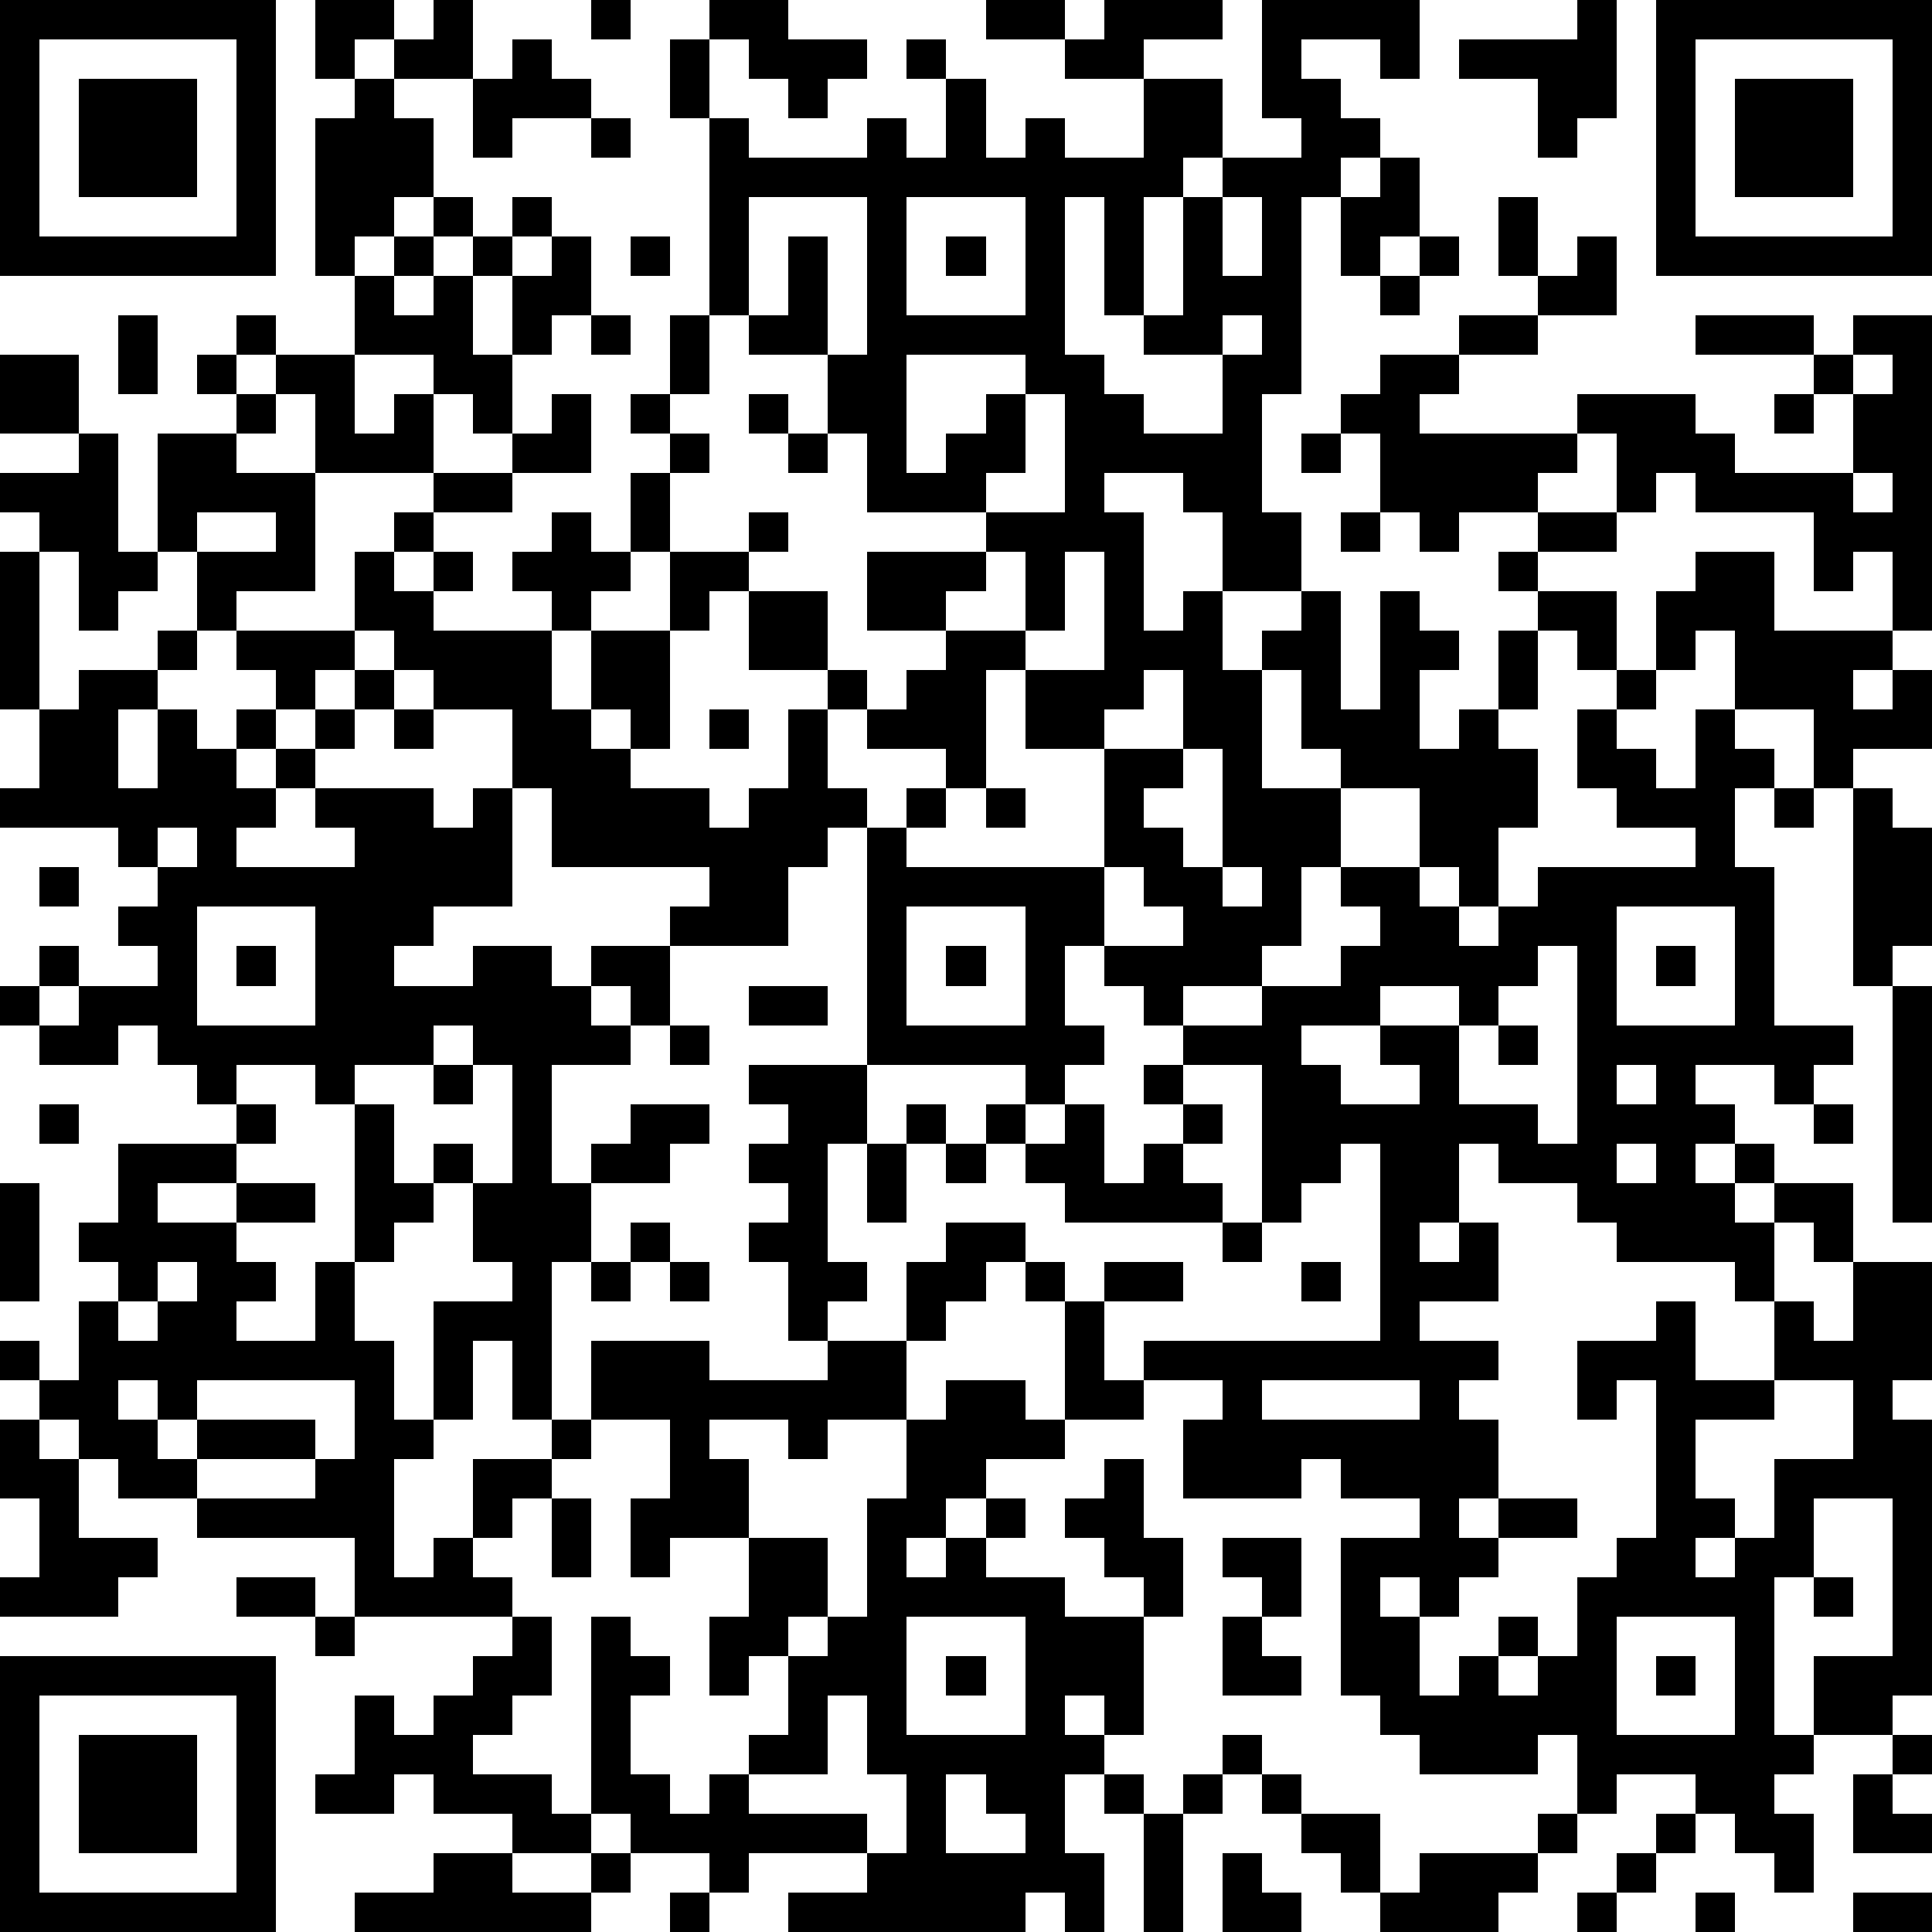
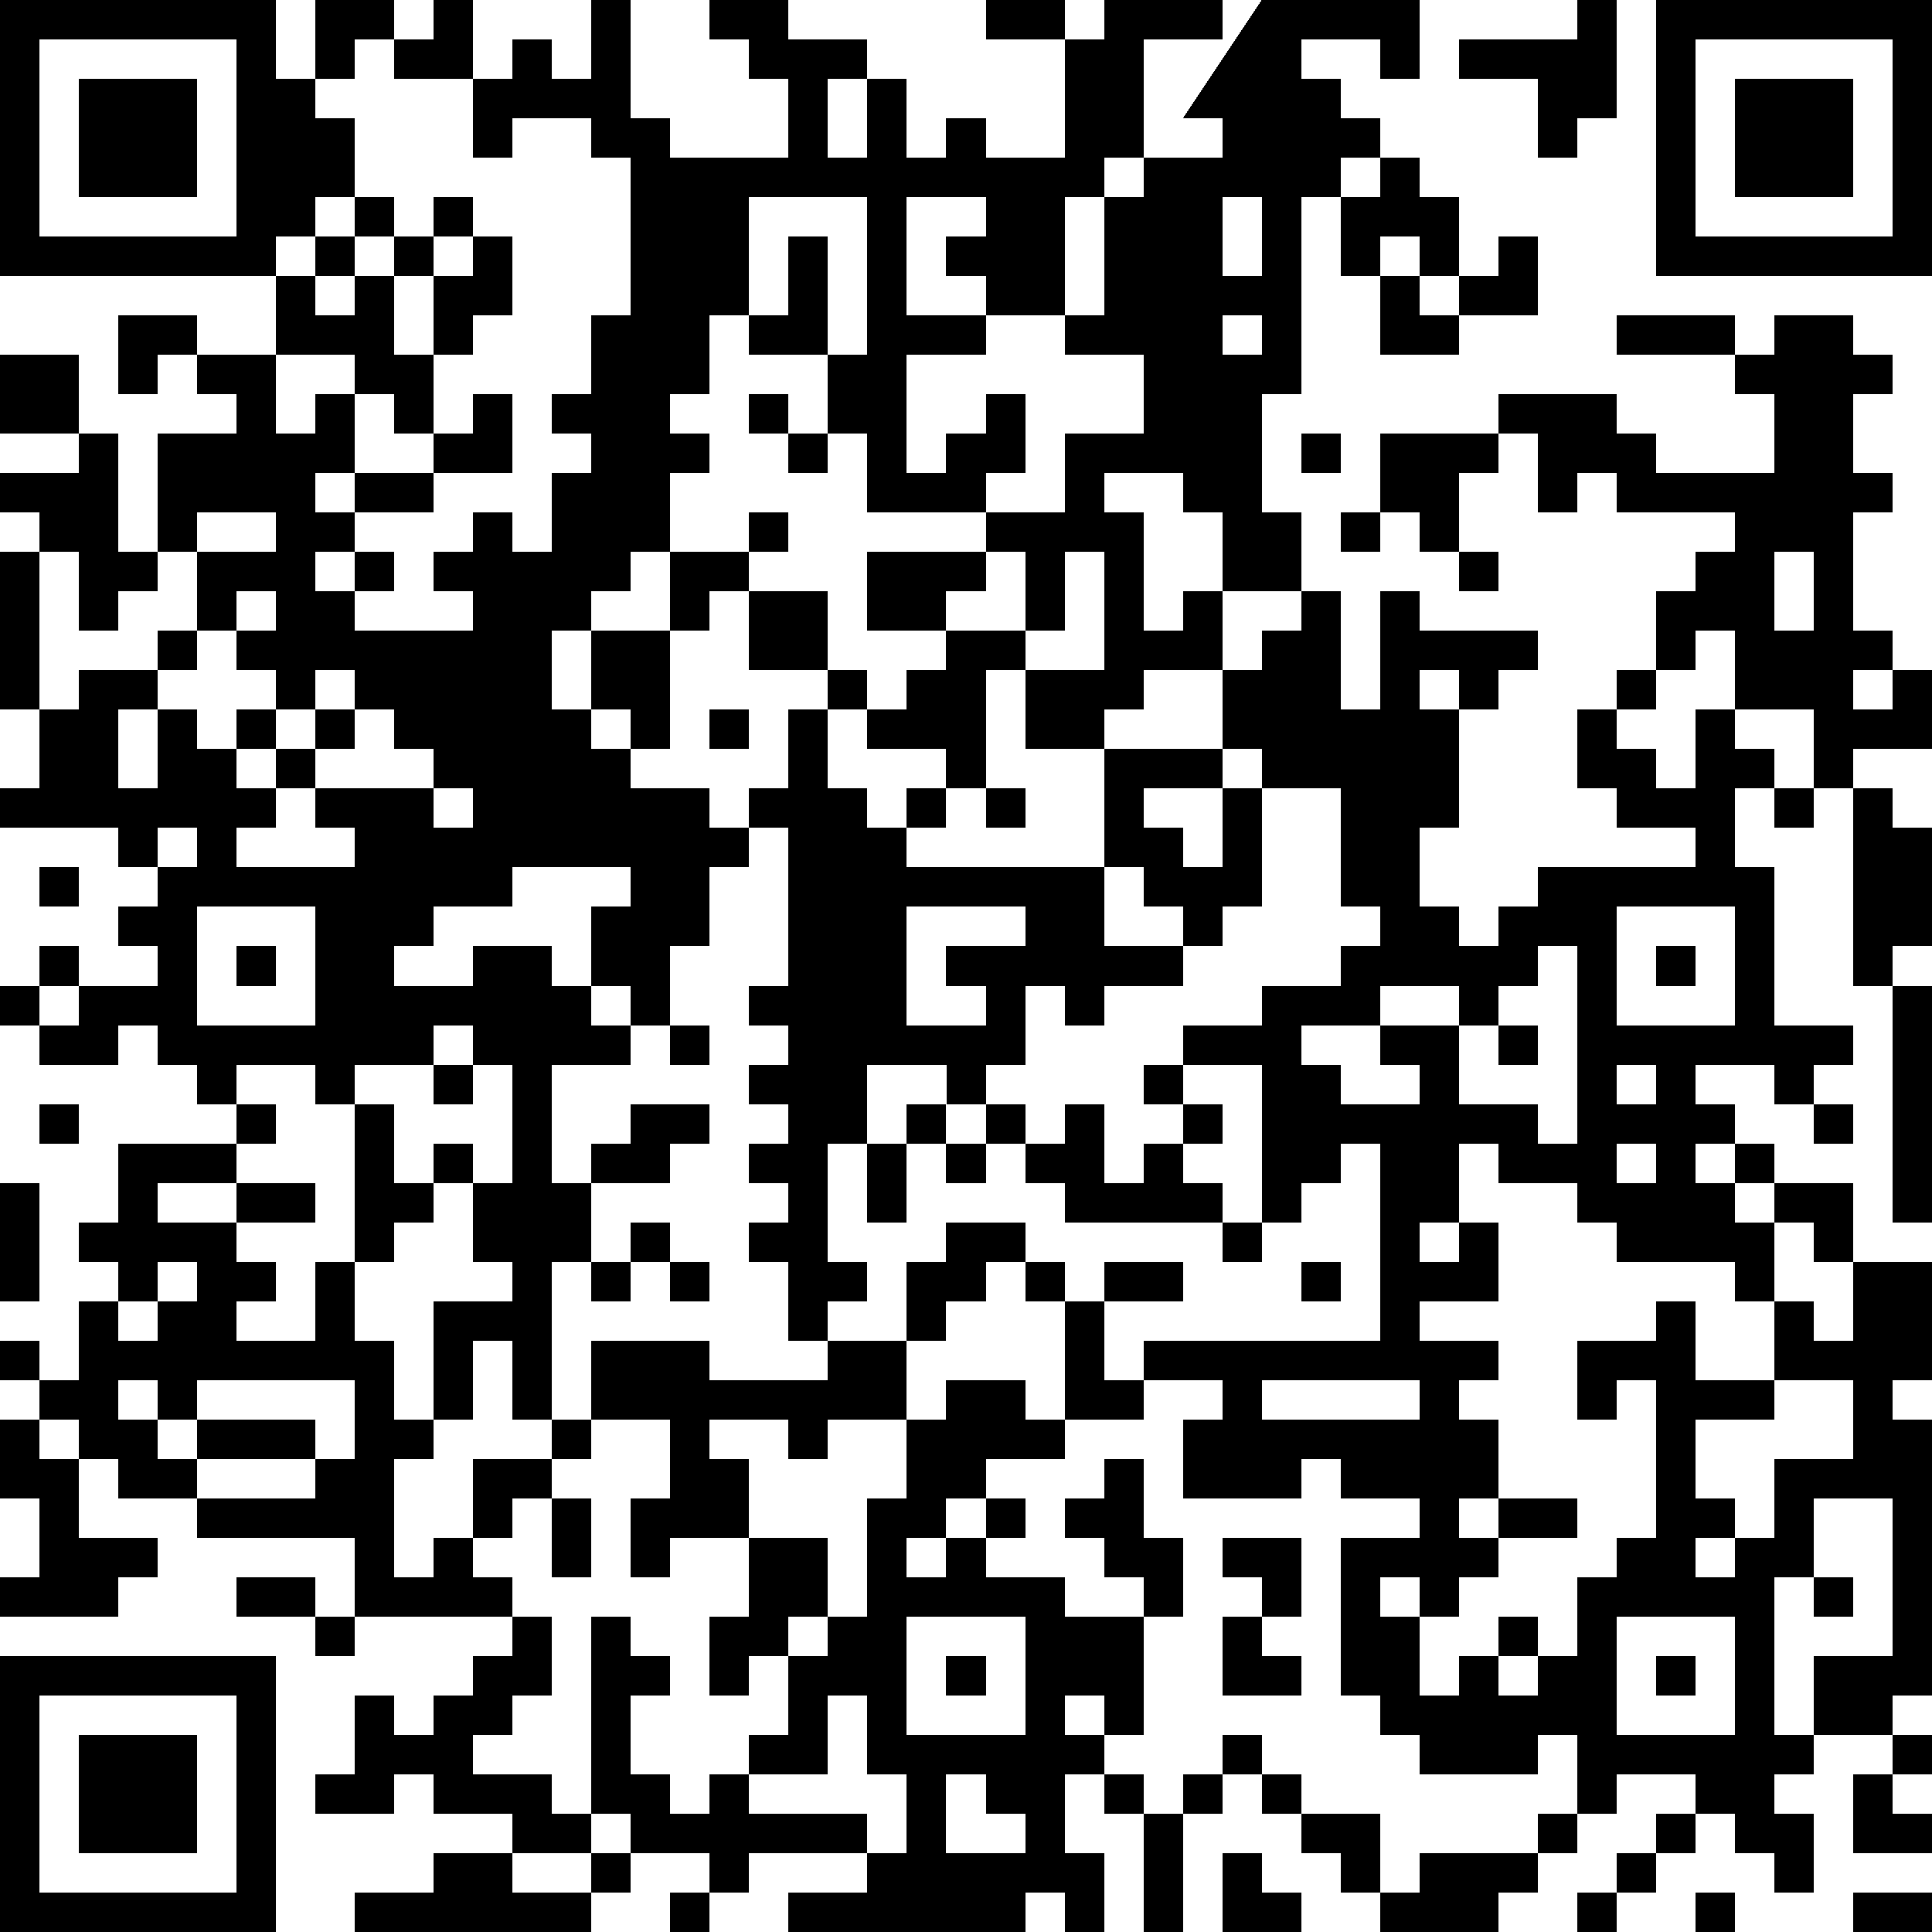
<svg xmlns="http://www.w3.org/2000/svg" version="1.1" width="196" height="196" shape-rendering="crispEdges">
-   <path d="M0 0h7v7h-7zM8 0h2v1h-1v1h-1zM11 0h1v2h-2v-1h1zM15 0h1v1h-1zM18 0h2v1h2v1h-1v1h-1v-1h-1v-1h-1zM25 0h2v1h-2zM28 0h3v1h-2v1h-2v-1h1zM32 0h4v2h-1v-1h-2v1h1v1h1v1h-1v1h-1v5h-1v3h1v2h-2v-2h-1v-1h-2v1h1v3h1v-1h1v2h1v-1h1v-1h1v3h1v-3h1v1h1v1h-1v2h1v-1h1v-2h1v-1h-1v-1h1v-1h-2v1h-1v-1h-1v-2h-1v-1h1v-1h2v-1h2v-1h-1v-2h1v2h1v-1h1v2h-2v1h-2v1h-1v1h4v-1h3v1h1v1h3v-2h-1v-1h-3v-1h3v1h1v-1h2v8h-1v-2h-1v1h-1v-2h-3v-1h-1v1h-1v-2h-1v1h-1v1h2v1h-2v1h2v2h-1v-1h-1v2h-1v1h1v2h-1v2h-1v-1h-1v-2h-2v-1h-1v-2h-1v3h2v2h-1v2h-1v1h-2v1h-1v-1h-1v-1h-1v2h1v1h-1v1h-1v-1h-4v-6h-1v1h-1v2h-3v-1h1v-1h-4v-2h-1v-2h-2v-1h-1v-1h-1v-2h1v-1h1v-1h-3v-2h-1v-1h-1v-1h1v1h2v-2h-1v-4h1v-1h1v1h1v2h-1v1h-1v1h1v-1h1v-1h1v1h-1v1h-1v1h1v-1h1v-1h1v-1h1v1h-1v1h-1v2h1v-2h1v-1h1v2h-1v1h-1v2h-1v-1h-1v-1h-2v2h1v-1h1v2h2v-1h1v-1h1v2h-2v1h-2v1h-1v1h1v-1h1v1h-1v1h3v-1h-1v-1h1v-1h1v1h1v-2h1v-1h-1v-1h1v-2h1v-5h-1v-2h1v2h1v1h3v-1h1v1h1v-2h-1v-1h1v1h1v2h1v-1h1v1h2v-2h2v2h-1v1h-1v3h-1v-3h-1v4h1v1h1v1h2v-2h-2v-1h1v-3h1v-1h2v-1h-1zM40 0h1v3h-1v1h-1v-2h-2v-1h3zM42 0h7v7h-7zM1 1v5h5v-5zM13 1h1v1h1v1h-2v1h-1v-2h1zM43 1v5h5v-5zM2 2h3v3h-3zM44 2h3v3h-3zM15 3h1v1h-1zM35 4h1v2h-1v1h-1v-2h1zM19 5v3h-1v2h-1v1h1v1h-1v2h-1v1h-1v1h-1v2h1v-2h2v-2h2v-1h1v1h-1v1h-1v1h-1v3h-1v-1h-1v1h1v1h2v1h1v-1h1v-2h1v-1h-2v-2h2v2h1v1h-1v2h1v1h1v-1h1v-1h-2v-1h1v-1h1v-1h-2v-2h3v-1h-3v-2h-1v-2h-2v-1h1v-2h1v3h1v-4zM23 5v3h3v-3zM31 5v2h1v-2zM16 6h1v1h-1zM24 6h1v1h-1zM36 6h1v1h-1zM35 7h1v1h-1zM3 8h1v2h-1zM15 8h1v1h-1zM31 8v1h1v-1zM0 9h2v2h-2zM5 9h1v1h-1zM23 9v3h1v-1h1v-1h1v-1zM47 9v1h1v-1zM6 10h1v1h-1zM19 10h1v1h-1zM26 10v2h-1v1h2v-3zM45 10h1v1h-1zM2 11h1v3h1v-3h2v1h2v3h-2v1h-1v-2h-1v1h-1v1h-1v-2h-1v-1h-1v-1h2zM20 11h1v1h-1zM33 11h1v1h-1zM47 12v1h1v-1zM5 13v1h2v-1zM34 13h1v1h-1zM0 14h1v4h-1zM25 14v1h-1v1h2v-2zM27 14v2h-1v1h-1v3h-1v1h-1v1h5v-3h-2v-2h2v-3zM43 14h2v2h3v1h-1v1h1v-1h1v2h-2v1h-1v-2h-2v-2h-1v1h-1v-2h1zM4 16h1v1h-1zM6 16h3v1h-1v1h-1v-1h-1zM2 17h2v1h-1v2h1v-2h1v1h1v-1h1v1h-1v1h1v-1h1v-1h1v-1h1v1h-1v1h-1v1h-1v1h-1v1h3v-1h-1v-1h3v1h1v-1h1v3h-2v1h-1v1h2v-1h2v1h1v-1h2v2h-1v-1h-1v1h1v1h-2v3h1v-1h1v-1h2v1h-1v1h-2v2h-1v4h-1v-2h-1v2h-1v-3h2v-1h-1v-2h-1v-1h1v1h1v-3h-1v-1h-1v1h-2v1h-1v-1h-2v1h-1v-1h-1v-1h-1v1h-2v-1h-1v-1h1v-1h1v1h-1v1h1v-1h2v-1h-1v-1h1v-1h-1v-1h-3v-1h1v-2h1zM29 17v1h-1v1h2v-2zM41 17h1v1h-1zM10 18h1v1h-1zM18 18h1v1h-1zM40 18h1v1h1v1h1v-2h1v1h1v1h-1v2h1v4h2v1h-1v1h-1v-1h-2v1h1v1h-1v1h1v-1h1v1h-1v1h1v-1h2v2h-1v-1h-1v2h-1v-1h-3v-1h-1v-1h-2v-1h-1v2h-1v1h1v-1h1v2h-2v1h2v1h-1v1h1v2h-1v1h1v-1h2v1h-2v1h-1v1h-1v-1h-1v1h1v2h1v-1h1v-1h1v1h-1v1h1v-1h1v-2h1v-1h1v-4h-1v1h-1v-2h2v-1h1v2h2v-2h1v1h1v-2h2v3h-1v1h1v7h-1v1h-2v-2h2v-4h-2v2h-1v4h1v1h-1v1h1v2h-1v-1h-1v-1h-1v-1h-2v1h-1v-2h-1v1h-3v-1h-1v-1h-1v-4h2v-1h-2v-1h-1v1h-3v-2h1v-1h-2v-1h6v-5h-1v1h-1v1h-1v-4h-2v-1h2v-1h2v-1h1v-1h-1v-1h2v1h1v1h1v-1h1v-1h4v-1h-2v-1h-1zM30 19v1h-1v1h1v1h1v-3zM25 20h1v1h-1zM45 20h1v1h-1zM47 20h1v1h1v3h-1v1h-1zM4 21v1h1v-1zM1 22h1v1h-1zM28 22v2h2v-1h-1v-1zM31 22v1h1v-1zM5 23v3h3v-3zM23 23v3h3v-3zM41 23v3h3v-3zM6 24h1v1h-1zM24 24h1v1h-1zM39 24v1h-1v1h-1v-1h-2v1h-2v1h1v1h2v-1h-1v-1h2v2h2v1h1v-5zM42 24h1v1h-1zM19 25h2v1h-2zM48 25h1v6h-1zM17 26h1v1h-1zM38 26h1v1h-1zM11 27h1v1h-1zM19 27h3v2h-1v3h1v1h-1v1h-1v-2h-1v-1h1v-1h-1v-1h1v-1h-1zM29 27h1v1h-1zM41 27v1h1v-1zM1 28h1v1h-1zM6 28h1v1h-1zM9 28h1v2h1v1h-1v1h-1zM23 28h1v1h-1zM25 28h1v1h-1zM27 28h1v2h1v-1h1v-1h1v1h-1v1h1v1h-4v-1h-1v-1h1zM46 28h1v1h-1zM3 29h3v1h-2v1h2v-1h2v1h-2v1h1v1h-1v1h2v-2h1v2h1v2h1v1h-1v3h1v-1h1v-2h2v-1h1v-2h3v1h3v-1h2v-2h1v-1h2v1h-1v1h-1v1h-1v2h-2v1h-1v-1h-2v1h1v2h-2v1h-1v-2h1v-2h-2v1h-1v1h-1v1h-1v1h1v1h-4v-2h-4v-1h-2v-1h-1v-1h-1v-1h-1v-1h1v1h1v-2h1v-1h-1v-1h1zM22 29h1v2h-1zM24 29h1v1h-1zM41 29v1h1v-1zM0 30h1v3h-1zM16 31h1v1h-1zM31 31h1v1h-1zM4 32v1h-1v1h1v-1h1v-1zM15 32h1v1h-1zM17 32h1v1h-1zM26 32h1v1h-1zM28 32h2v1h-2zM33 32h1v1h-1zM27 33h1v2h1v1h-2zM3 35v1h1v-1zM5 35v1h-1v1h1v-1h3v1h-3v1h3v-1h1v-2zM24 35h2v1h1v1h-2v1h-1v1h-1v1h1v-1h1v-1h1v1h-1v1h2v1h2v-1h-1v-1h-1v-1h1v-1h1v2h1v2h-1v3h-1v-1h-1v1h1v1h-1v2h1v2h-1v-1h-1v1h-6v-1h2v-1h-3v1h-1v-1h-2v-1h-1v-5h1v1h1v1h-1v2h1v1h1v-1h1v-1h1v-2h-1v1h-1v-2h1v-2h2v2h-1v1h1v-1h1v-3h1v-2h1zM32 35v1h4v-1zM45 35v1h-2v2h1v1h-1v1h1v-1h1v-2h2v-2zM0 36h1v1h1v2h2v1h-1v1h-3v-1h1v-2h-1zM14 38h1v2h-1zM31 39h2v2h-1v-1h-1zM6 40h2v1h-2zM46 40h1v1h-1zM8 41h1v1h-1zM13 41h1v2h-1v1h-1v1h2v1h1v1h-2v-1h-2v-1h-1v1h-2v-1h1v-2h1v1h1v-1h1v-1h1zM23 41v3h3v-3zM31 41h1v1h1v1h-2zM41 41v3h3v-3zM0 42h7v7h-7zM24 42h1v1h-1zM42 42h1v1h-1zM1 43v5h5v-5zM21 43v2h-2v1h3v1h1v-2h-1v-2zM2 44h3v3h-3zM31 44h1v1h-1zM48 44h1v1h-1zM24 45v2h2v-1h-1v-1zM28 45h1v1h-1zM30 45h1v1h-1zM32 45h1v1h-1zM47 45h1v1h1v1h-2zM29 46h1v3h-1zM33 46h2v2h-1v-1h-1zM39 46h1v1h-1zM42 46h1v1h-1zM11 47h2v1h2v-1h1v1h-1v1h-6v-1h2zM31 47h1v1h1v1h-2zM36 47h3v1h-1v1h-3v-1h1zM41 47h1v1h-1zM17 48h1v1h-1zM40 48h1v1h-1zM43 48h1v1h-1zM47 48h2v1h-2z" style="fill:#000" transform="translate(0,0) scale(4)" />
+   <path d="M0 0h7v7h-7zM8 0h2v1h-1v1h-1zM11 0h1v2h-2v-1h1zM15 0h1v1h-1zM18 0h2v1h2v1h-1v1h-1v-1h-1v-1h-1zM25 0h2v1h-2zM28 0h3v1h-2v1h-2v-1h1zM32 0h4v2h-1v-1h-2v1h1v1h1v1h-1v1h-1v5h-1v3h1v2h-2v-2h-1v-1h-2v1h1v3h1v-1h1v2h1v-1h1v-1h1v3h1v-3h1v1h1v1h-1v2h1v-1h1v-2h1v-1h-1v-1h1v-1h-2v1h-1v-1h-1v-2h-1v-1h1v-1v-1h2v-1h-1v-2h1v2h1v-1h1v2h-2v1h-2v1h-1v1h4v-1h3v1h1v1h3v-2h-1v-1h-3v-1h3v1h1v-1h2v8h-1v-2h-1v1h-1v-2h-3v-1h-1v1h-1v-2h-1v1h-1v1h2v1h-2v1h2v2h-1v-1h-1v2h-1v1h1v2h-1v2h-1v-1h-1v-2h-2v-1h-1v-2h-1v3h2v2h-1v2h-1v1h-2v1h-1v-1h-1v-1h-1v2h1v1h-1v1h-1v-1h-4v-6h-1v1h-1v2h-3v-1h1v-1h-4v-2h-1v-2h-2v-1h-1v-1h-1v-2h1v-1h1v-1h-3v-2h-1v-1h-1v-1h1v1h2v-2h-1v-4h1v-1h1v1h1v2h-1v1h-1v1h1v-1h1v-1h1v1h-1v1h-1v1h1v-1h1v-1h1v-1h1v1h-1v1h-1v2h1v-2h1v-1h1v2h-1v1h-1v2h-1v-1h-1v-1h-2v2h1v-1h1v2h2v-1h1v-1h1v2h-2v1h-2v1h-1v1h1v-1h1v1h-1v1h3v-1h-1v-1h1v-1h1v1h1v-2h1v-1h-1v-1h1v-2h1v-5h-1v-2h1v2h1v1h3v-1h1v1h1v-2h-1v-1h1v1h1v2h1v-1h1v1h2v-2h2v2h-1v1h-1v3h-1v-3h-1v4h1v1h1v1h2v-2h-2v-1h1v-3h1v-1h2v-1h-1zM40 0h1v3h-1v1h-1v-2h-2v-1h3zM42 0h7v7h-7zM1 1v5h5v-5zM13 1h1v1h1v1h-2v1h-1v-2h1zM43 1v5h5v-5zM2 2h3v3h-3zM44 2h3v3h-3zM15 3h1v1h-1zM35 4h1v2h-1v1h-1v-2h1zM19 5v3h-1v2h-1v1h1v1h-1v2h-1v1h-1v1h-1v2h1v-2h2v-2h2v-1h1v1h-1v1h-1v1h-1v3h-1v-1h-1v1h1v1h2v1h1v-1h1v-2h1v-1h-2v-2h2v2h1v1h-1v2h1v1h1v-1h1v-1h-2v-1h1v-1h1v-1h-2v-2h3v-1h-3v-2h-1v-2h-2v-1h1v-2h1v3h1v-4zM23 5v3h3v-3zM31 5v2h1v-2zM16 6h1v1h-1zM24 6h1v1h-1zM36 6h1v1h-1zM35 7h1v1h-1zM3 8h1v2h-1zM15 8h1v1h-1zM31 8v1h1v-1zM0 9h2v2h-2zM5 9h1v1h-1zM23 9v3h1v-1h1v-1h1v-1zM47 9v1h1v-1zM6 10h1v1h-1zM19 10h1v1h-1zM26 10v2h-1v1h2v-3zM45 10h1v1h-1zM2 11h1v3h1v-3h2v1h2v3h-2v1h-1v-2h-1v1h-1v1h-1v-2h-1v-1h-1v-1h2zM20 11h1v1h-1zM33 11h1v1h-1zM47 12v1h1v-1zM5 13v1h2v-1zM34 13h1v1h-1zM0 14h1v4h-1zM25 14v1h-1v1h2v-2zM27 14v2h-1v1h-1v3h-1v1h-1v1h5v-3h-2v-2h2v-3zM43 14h2v2h3v1h-1v1h1v-1h1v2h-2v1h-1v-2h-2v-2h-1v1h-1v-2h1zM4 16h1v1h-1zM6 16h3v1h-1v1h-1v-1h-1zM2 17h2v1h-1v2h1v-2h1v1h1v-1h1v1h-1v1h1v-1h1v-1h1v-1h1v1h-1v1h-1v1h-1v1h-1v1h3v-1h-1v-1h3v1h1v-1h1v3h-2v1h-1v1h2v-1h2v1h1v-1h2v2h-1v-1h-1v1h1v1h-2v3h1v-1h1v-1h2v1h-1v1h-2v2h-1v4h-1v-2h-1v2h-1v-3h2v-1h-1v-2h-1v-1h1v1h1v-3h-1v-1h-1v1h-2v1h-1v-1h-2v1h-1v-1h-1v-1h-1v1h-2v-1h-1v-1h1v-1h1v1h-1v1h1v-1h2v-1h-1v-1h1v-1h-1v-1h-3v-1h1v-2h1zM29 17v1h-1v1h2v-2zM41 17h1v1h-1zM10 18h1v1h-1zM18 18h1v1h-1zM40 18h1v1h1v1h1v-2h1v1h1v1h-1v2h1v4h2v1h-1v1h-1v-1h-2v1h1v1h-1v1h1v-1h1v1h-1v1h1v-1h2v2h-1v-1h-1v2h-1v-1h-3v-1h-1v-1h-2v-1h-1v2h-1v1h1v-1h1v2h-2v1h2v1h-1v1h1v2h-1v1h1v-1h2v1h-2v1h-1v1h-1v-1h-1v1h1v2h1v-1h1v-1h1v1h-1v1h1v-1h1v-2h1v-1h1v-4h-1v1h-1v-2h2v-1h1v2h2v-2h1v1h1v-2h2v3h-1v1h1v7h-1v1h-2v-2h2v-4h-2v2h-1v4h1v1h-1v1h1v2h-1v-1h-1v-1h-1v-1h-2v1h-1v-2h-1v1h-3v-1h-1v-1h-1v-4h2v-1h-2v-1h-1v1h-3v-2h1v-1h-2v-1h6v-5h-1v1h-1v1h-1v-4h-2v-1h2v-1h2v-1h1v-1h-1v-1h2v1h1v1h1v-1h1v-1h4v-1h-2v-1h-1zM30 19v1h-1v1h1v1h1v-3zM25 20h1v1h-1zM45 20h1v1h-1zM47 20h1v1h1v3h-1v1h-1zM4 21v1h1v-1zM1 22h1v1h-1zM28 22v2h2v-1h-1v-1zM31 22v1h1v-1zM5 23v3h3v-3zM23 23v3h3v-3zM41 23v3h3v-3zM6 24h1v1h-1zM24 24h1v1h-1zM39 24v1h-1v1h-1v-1h-2v1h-2v1h1v1h2v-1h-1v-1h2v2h2v1h1v-5zM42 24h1v1h-1zM19 25h2v1h-2zM48 25h1v6h-1zM17 26h1v1h-1zM38 26h1v1h-1zM11 27h1v1h-1zM19 27h3v2h-1v3h1v1h-1v1h-1v-2h-1v-1h1v-1h-1v-1h1v-1h-1zM29 27h1v1h-1zM41 27v1h1v-1zM1 28h1v1h-1zM6 28h1v1h-1zM9 28h1v2h1v1h-1v1h-1zM23 28h1v1h-1zM25 28h1v1h-1zM27 28h1v2h1v-1h1v-1h1v1h-1v1h1v1h-4v-1h-1v-1h1zM46 28h1v1h-1zM3 29h3v1h-2v1h2v-1h2v1h-2v1h1v1h-1v1h2v-2h1v2h1v2h1v1h-1v3h1v-1h1v-2h2v-1h1v-2h3v1h3v-1h2v-2h1v-1h2v1h-1v1h-1v1h-1v2h-2v1h-1v-1h-2v1h1v2h-2v1h-1v-2h1v-2h-2v1h-1v1h-1v1h-1v1h1v1h-4v-2h-4v-1h-2v-1h-1v-1h-1v-1h-1v-1h1v1h1v-2h1v-1h-1v-1h1zM22 29h1v2h-1zM24 29h1v1h-1zM41 29v1h1v-1zM0 30h1v3h-1zM16 31h1v1h-1zM31 31h1v1h-1zM4 32v1h-1v1h1v-1h1v-1zM15 32h1v1h-1zM17 32h1v1h-1zM26 32h1v1h-1zM28 32h2v1h-2zM33 32h1v1h-1zM27 33h1v2h1v1h-2zM3 35v1h1v-1zM5 35v1h-1v1h1v-1h3v1h-3v1h3v-1h1v-2zM24 35h2v1h1v1h-2v1h-1v1h-1v1h1v-1h1v-1h1v1h-1v1h2v1h2v-1h-1v-1h-1v-1h1v-1h1v2h1v2h-1v3h-1v-1h-1v1h1v1h-1v2h1v2h-1v-1h-1v1h-6v-1h2v-1h-3v1h-1v-1h-2v-1h-1v-5h1v1h1v1h-1v2h1v1h1v-1h1v-1h1v-2h-1v1h-1v-2h1v-2h2v2h-1v1h1v-1h1v-3h1v-2h1zM32 35v1h4v-1zM45 35v1h-2v2h1v1h-1v1h1v-1h1v-2h2v-2zM0 36h1v1h1v2h2v1h-1v1h-3v-1h1v-2h-1zM14 38h1v2h-1zM31 39h2v2h-1v-1h-1zM6 40h2v1h-2zM46 40h1v1h-1zM8 41h1v1h-1zM13 41h1v2h-1v1h-1v1h2v1h1v1h-2v-1h-2v-1h-1v1h-2v-1h1v-2h1v1h1v-1h1v-1h1zM23 41v3h3v-3zM31 41h1v1h1v1h-2zM41 41v3h3v-3zM0 42h7v7h-7zM24 42h1v1h-1zM42 42h1v1h-1zM1 43v5h5v-5zM21 43v2h-2v1h3v1h1v-2h-1v-2zM2 44h3v3h-3zM31 44h1v1h-1zM48 44h1v1h-1zM24 45v2h2v-1h-1v-1zM28 45h1v1h-1zM30 45h1v1h-1zM32 45h1v1h-1zM47 45h1v1h1v1h-2zM29 46h1v3h-1zM33 46h2v2h-1v-1h-1zM39 46h1v1h-1zM42 46h1v1h-1zM11 47h2v1h2v-1h1v1h-1v1h-6v-1h2zM31 47h1v1h1v1h-2zM36 47h3v1h-1v1h-3v-1h1zM41 47h1v1h-1zM17 48h1v1h-1zM40 48h1v1h-1zM43 48h1v1h-1zM47 48h2v1h-2z" style="fill:#000" transform="translate(0,0) scale(4)" />
</svg>